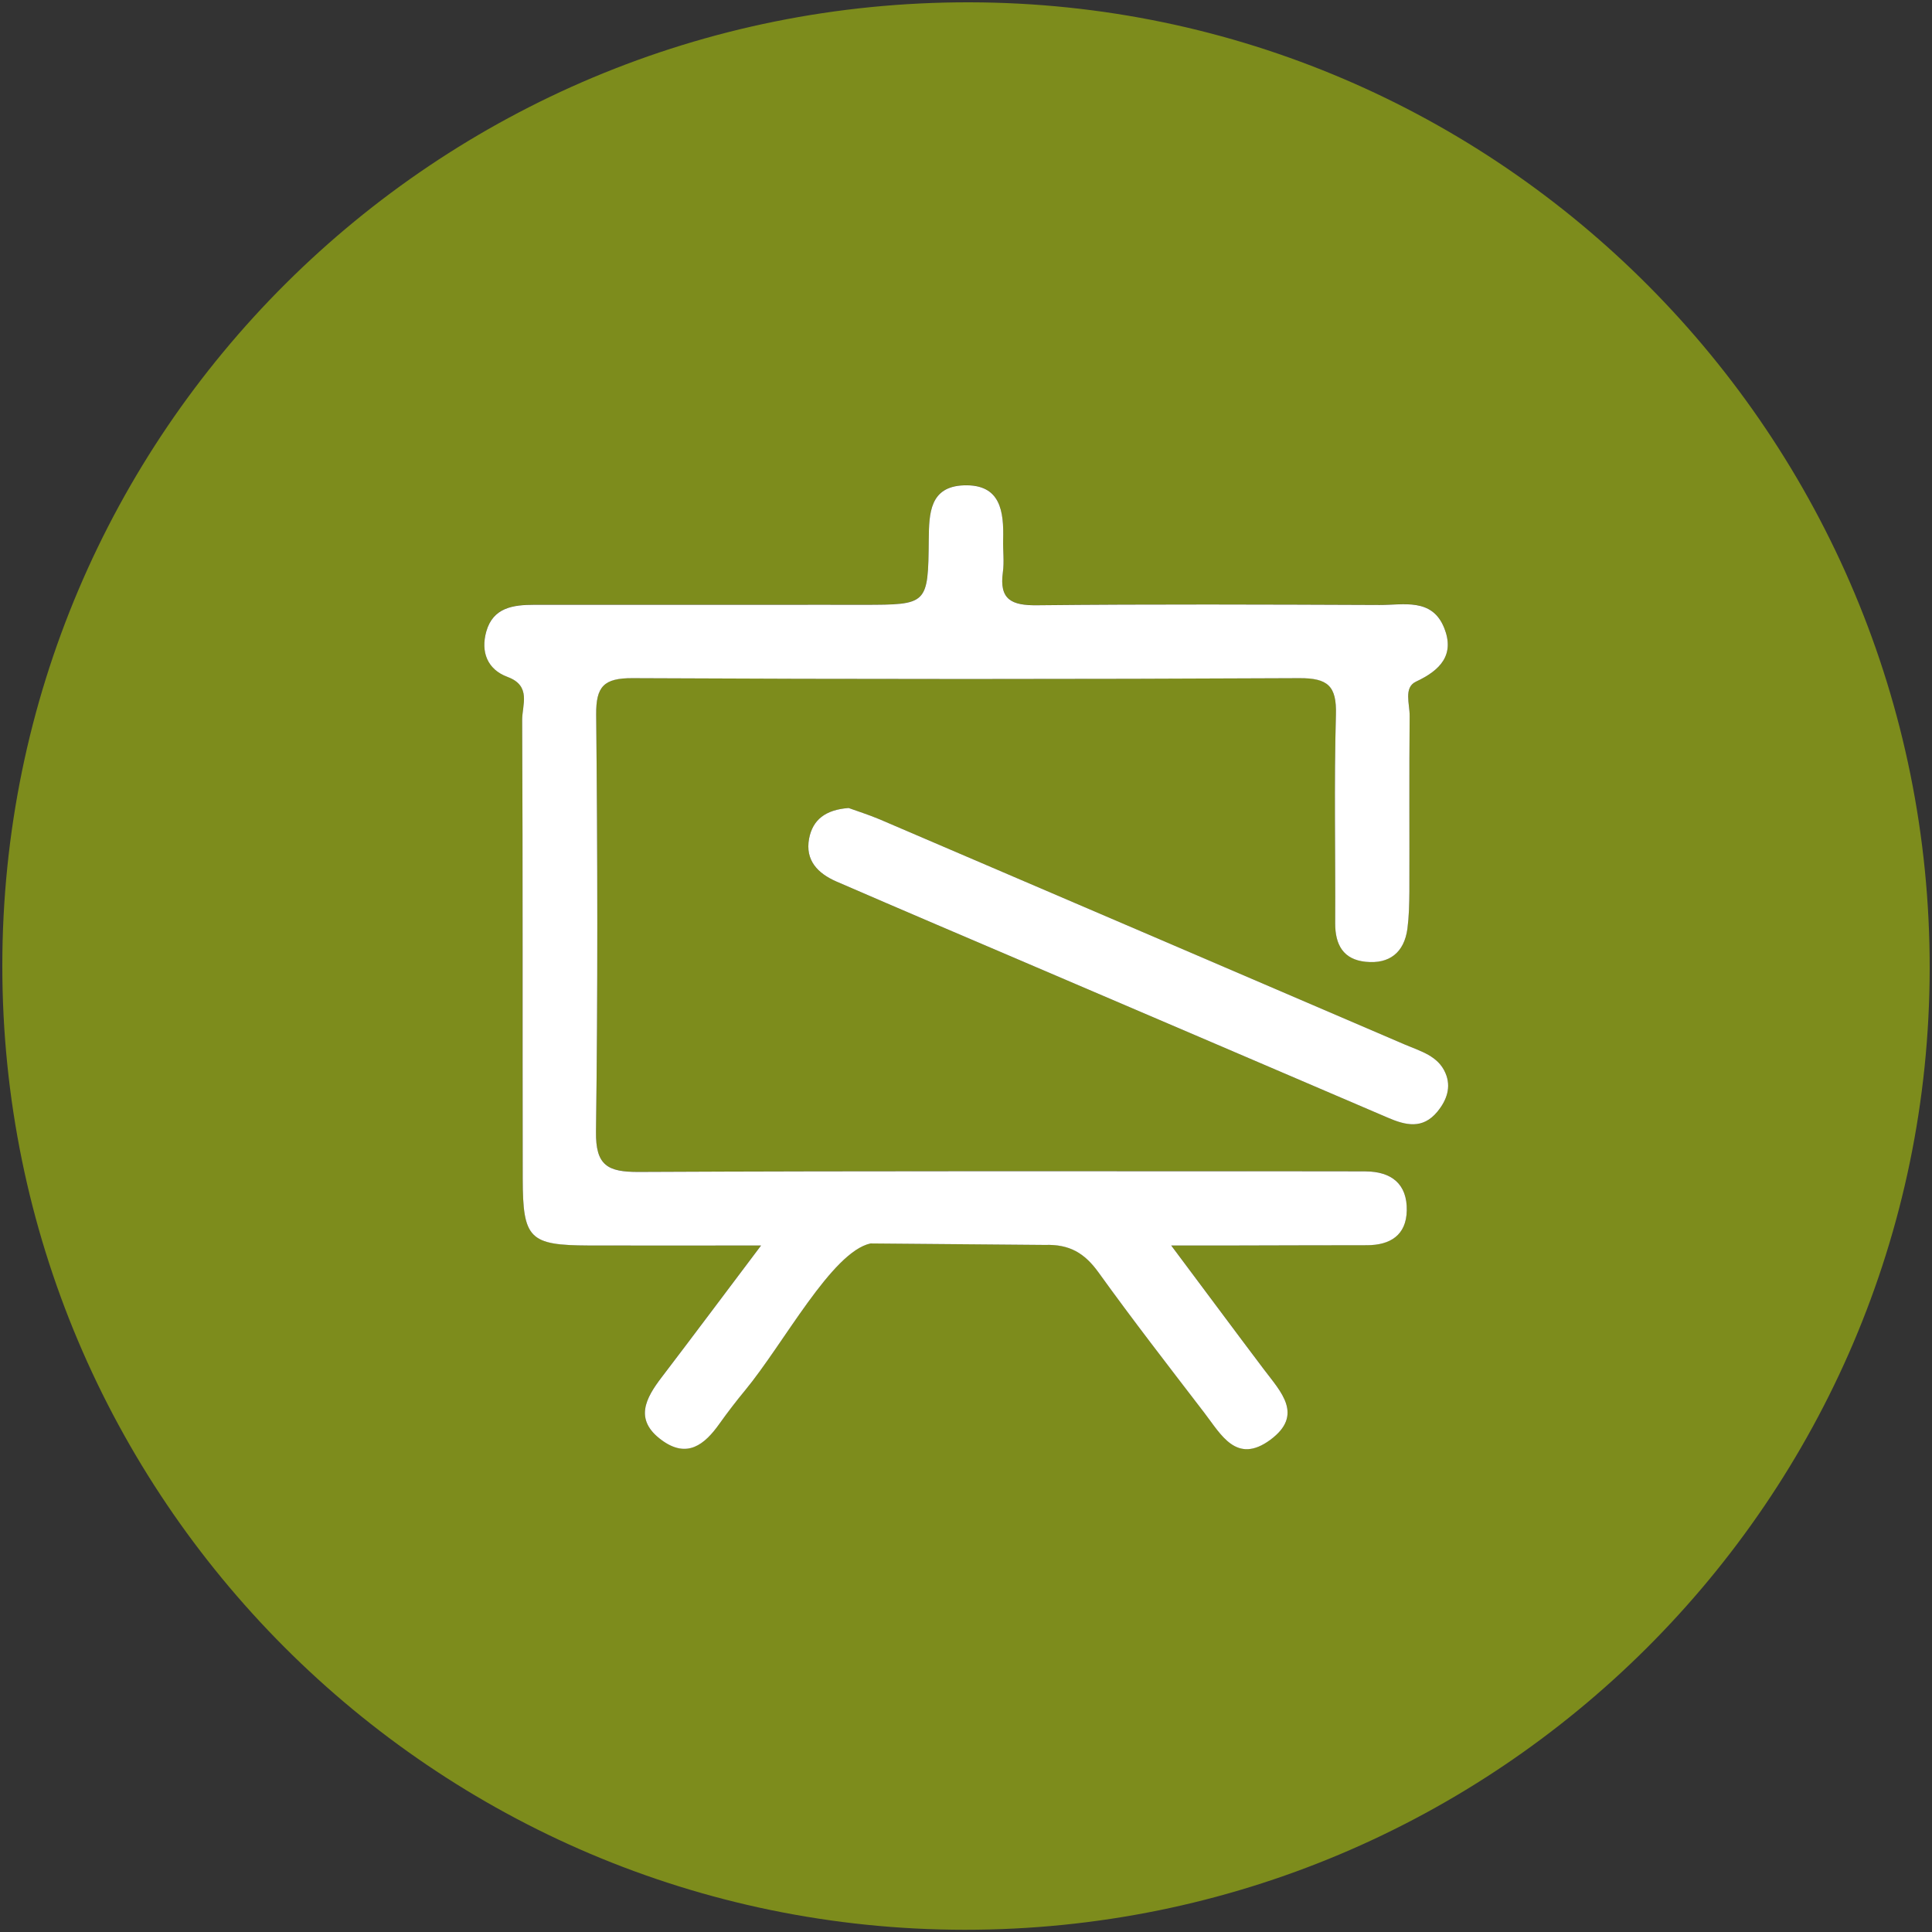
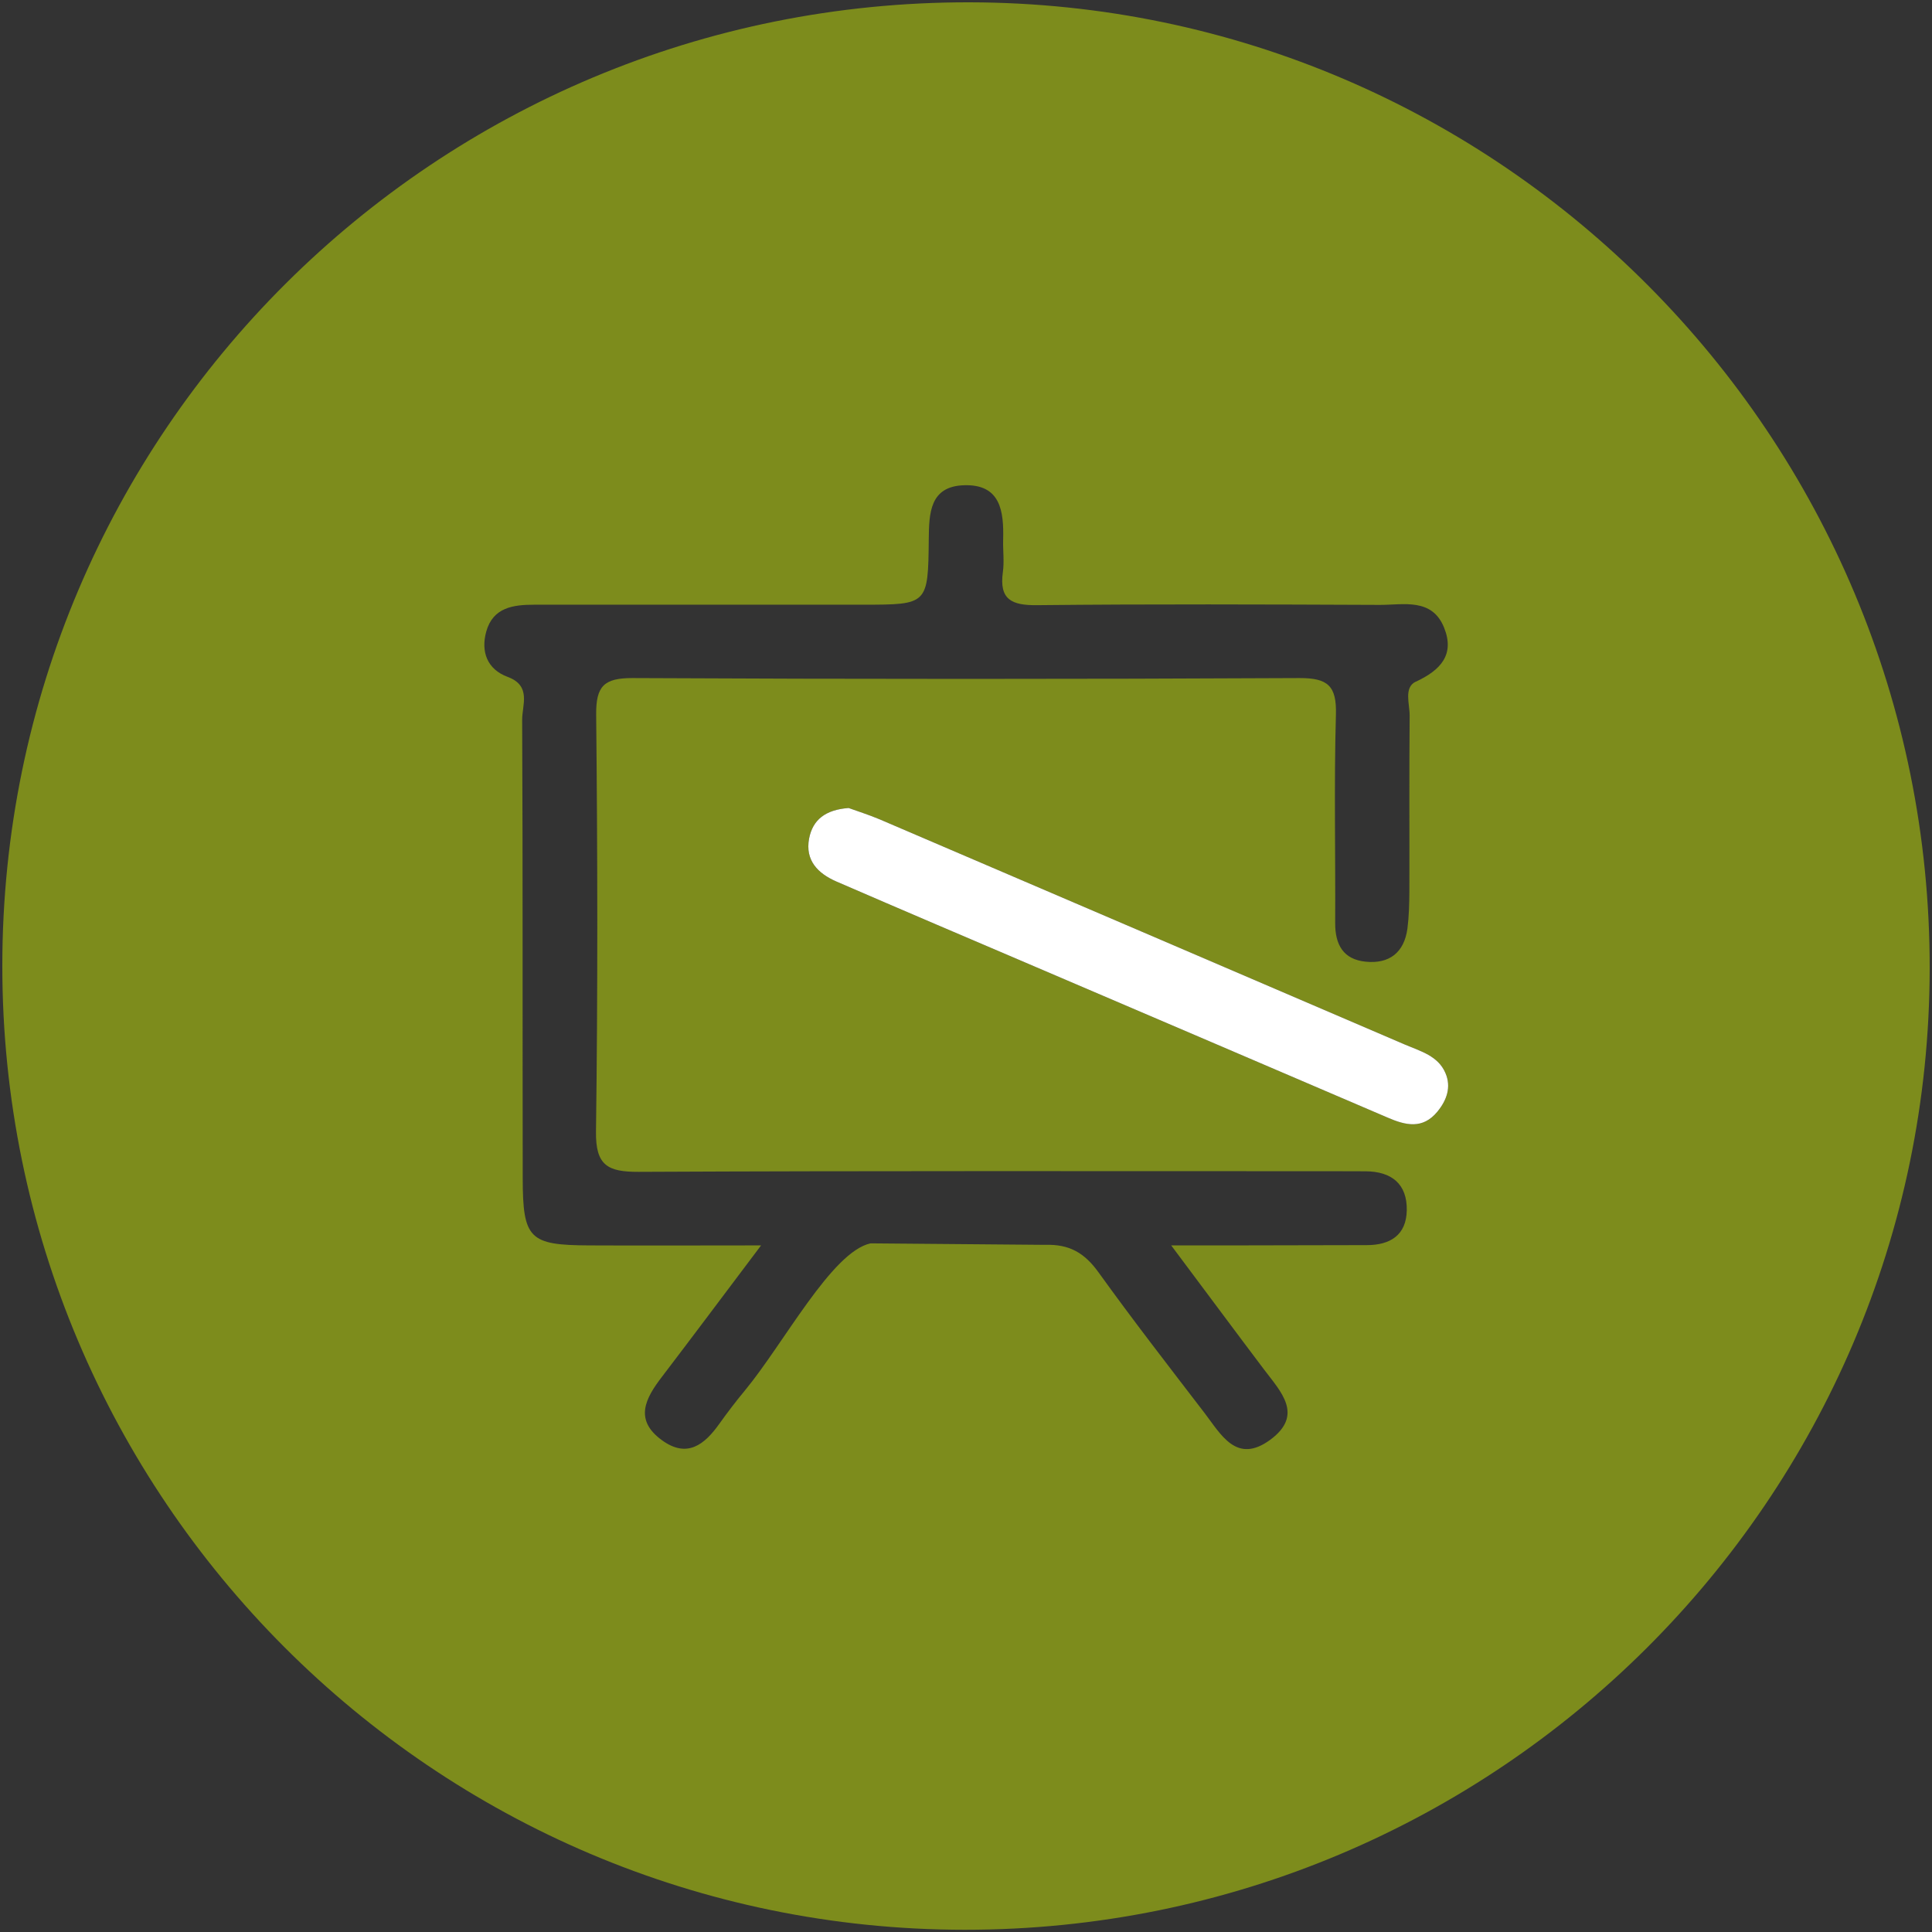
<svg xmlns="http://www.w3.org/2000/svg" id="Ebene_1" data-name="Ebene 1" viewBox="0 0 208.31 208.32">
  <rect x="0" y="0" width="208.31" height="208.32" fill="#333333" stroke="none" />
  <defs>
    <style>
      .cls-1 {
        fill: #fff;
      }

      .cls-2 {
        fill: #7d8c1c;
      }
    </style>
  </defs>
  <path class="cls-2" d="M104.56,.25c57.19,.11,103.58,46.81,103.5,104.19-.07,57.23-46.71,103.67-104.06,103.63C46.74,208.03,.24,161.45,.25,104.13,.26,46.62,46.94,.14,104.56,.25Zm50.42,119.61c1.01-1.23,1.52-2.65,.87-4.16-.79-1.86-2.68-2.35-4.34-3.06-18.89-8.11-37.78-16.21-56.67-24.3-1.21-.51-2.47-.9-3.34-1.22-2.51,.19-3.87,1.27-4.26,3.29-.45,2.38,.97,3.77,2.93,4.63,7.15,3.1,14.32,6.15,21.48,9.21,12.65,5.42,25.3,10.81,37.94,16.24,1.96,.85,3.8,1.3,5.39-.63Zm-2.32-46.36c2.66-1.24,4.21-2.9,3.05-5.81-1.3-3.26-4.39-2.46-6.95-2.47-12.31-.05-24.63-.1-36.95,.03-2.73,.03-4.09-.6-3.68-3.56,.16-1.14,0-2.33,.03-3.49,.08-3.05-.25-6.02-4.24-5.88-3.67,.13-3.75,3-3.78,5.82-.07,7.06-.11,7.05-7.07,7.06-3.17,0-6.33-.01-9.49,0h-25.97c-2.28,0-4.45,.29-5.18,2.89-.61,2.19,.11,4.08,2.3,4.89,2.6,.96,1.56,3.04,1.57,4.64,.08,16.48,.03,32.96,.06,49.44,.01,6.51,.72,7.19,7.11,7.22,5.86,.03,11.72,0,18.59,0-4.1,5.44-7.37,9.82-10.69,14.17-1.77,2.31-3.03,4.62-.02,6.82,2.73,2,4.61,.5,6.22-1.77,.87-1.22,1.78-2.41,2.74-3.57,4.22-5.1,9.37-14.96,13.55-15.87l18.8,.16c2.66-.09,4.28,.88,5.78,2.96,3.69,5.13,7.57,10.13,11.42,15.15,1.79,2.33,3.46,5.59,7.11,2.9,3.62-2.68,1.14-5.16-.68-7.57-3.1-4.1-6.15-8.23-10.01-13.38h6.61c4.82,0,9.65-.03,14.48-.03,2.54,0,4.26-1.09,4.31-3.75,.05-2.84-1.63-4.19-4.43-4.21-1.17,0-2.33-.01-3.5-.01-24.97,0-49.94-.05-74.9,.07-3.33,.01-4.64-.69-4.59-4.35,.2-14.98,.17-29.96,.02-44.94-.03-3.07,.83-3.96,3.92-3.95,23.97,.12,47.94,.12,71.91,0,3.06-.01,4.02,.84,3.93,3.94-.21,7.48-.04,14.98-.08,22.47-.01,2.34,.88,3.93,3.29,4.17,2.55,.26,4.15-.99,4.5-3.57,.17-1.31,.2-2.65,.21-3.98,.02-6.32-.03-12.65,.03-18.97,.01-1.26-.66-3.05,.67-3.68Z" />
  <path class="cls-1" d="M155.85,115.7c.65,1.51,.14,2.93-.87,4.16-1.59,1.93-3.43,1.48-5.39,.63-12.64-5.43-25.29-10.82-37.94-16.24-7.16-3.06-14.33-6.11-21.48-9.21-1.96-.86-3.38-2.25-2.93-4.63,.39-2.02,1.75-3.1,4.26-3.29,.87,.32,2.13,.71,3.34,1.22,18.89,8.09,37.78,16.19,56.67,24.3,1.66,.71,3.55,1.2,4.34,3.06Z" />
-   <path class="cls-1" d="M155.71,67.69c1.16,2.91-.39,4.57-3.05,5.81-1.33,.63-.66,2.42-.67,3.68-.06,6.32-.01,12.65-.03,18.97-.01,1.33-.04,2.67-.21,3.98-.35,2.58-1.95,3.83-4.5,3.57-2.41-.24-3.3-1.83-3.29-4.17,.04-7.49-.13-14.99,.08-22.47,.09-3.1-.87-3.95-3.93-3.94-23.97,.12-47.94,.12-71.91,0-3.09-.01-3.95,.88-3.92,3.95,.15,14.98,.18,29.96-.02,44.94-.05,3.66,1.26,4.36,4.59,4.35,24.96-.12,49.93-.07,74.9-.07,1.17,0,2.33,.01,3.5,.01,2.8,.02,4.48,1.37,4.43,4.21-.05,2.66-1.77,3.75-4.31,3.75-4.83,0-9.66,.02-14.48,.03h-6.61c3.86,5.15,6.91,9.28,10.01,13.38,1.82,2.41,4.3,4.89,.68,7.57-3.65,2.69-5.32-.57-7.11-2.9-3.85-5.02-7.73-10.02-11.42-15.15-1.5-2.08-3.12-3.05-5.78-2.96l-18.8-.16c-4.18,.91-9.33,10.77-13.55,15.87-.96,1.16-1.87,2.35-2.74,3.57-1.61,2.27-3.49,3.77-6.22,1.77-3.01-2.2-1.75-4.51,.02-6.82,3.32-4.35,6.59-8.73,10.69-14.17-6.87,0-12.73,.02-18.59,0-6.39-.03-7.1-.71-7.11-7.22-.03-16.48,.02-32.96-.06-49.44-.01-1.6,1.03-3.68-1.57-4.64-2.19-.81-2.91-2.7-2.3-4.89,.73-2.6,2.9-2.89,5.18-2.89h25.97c3.16-.01,6.32,0,9.49,0,6.96-.01,7,0,7.07-7.06,.03-2.82,.11-5.69,3.78-5.82,3.99-.14,4.32,2.83,4.24,5.88-.03,1.16,.13,2.35-.03,3.49-.41,2.96,.95,3.59,3.68,3.56,12.32-.13,24.64-.08,36.95-.03,2.56,.01,5.65-.79,6.95,2.47Z" />
</svg>